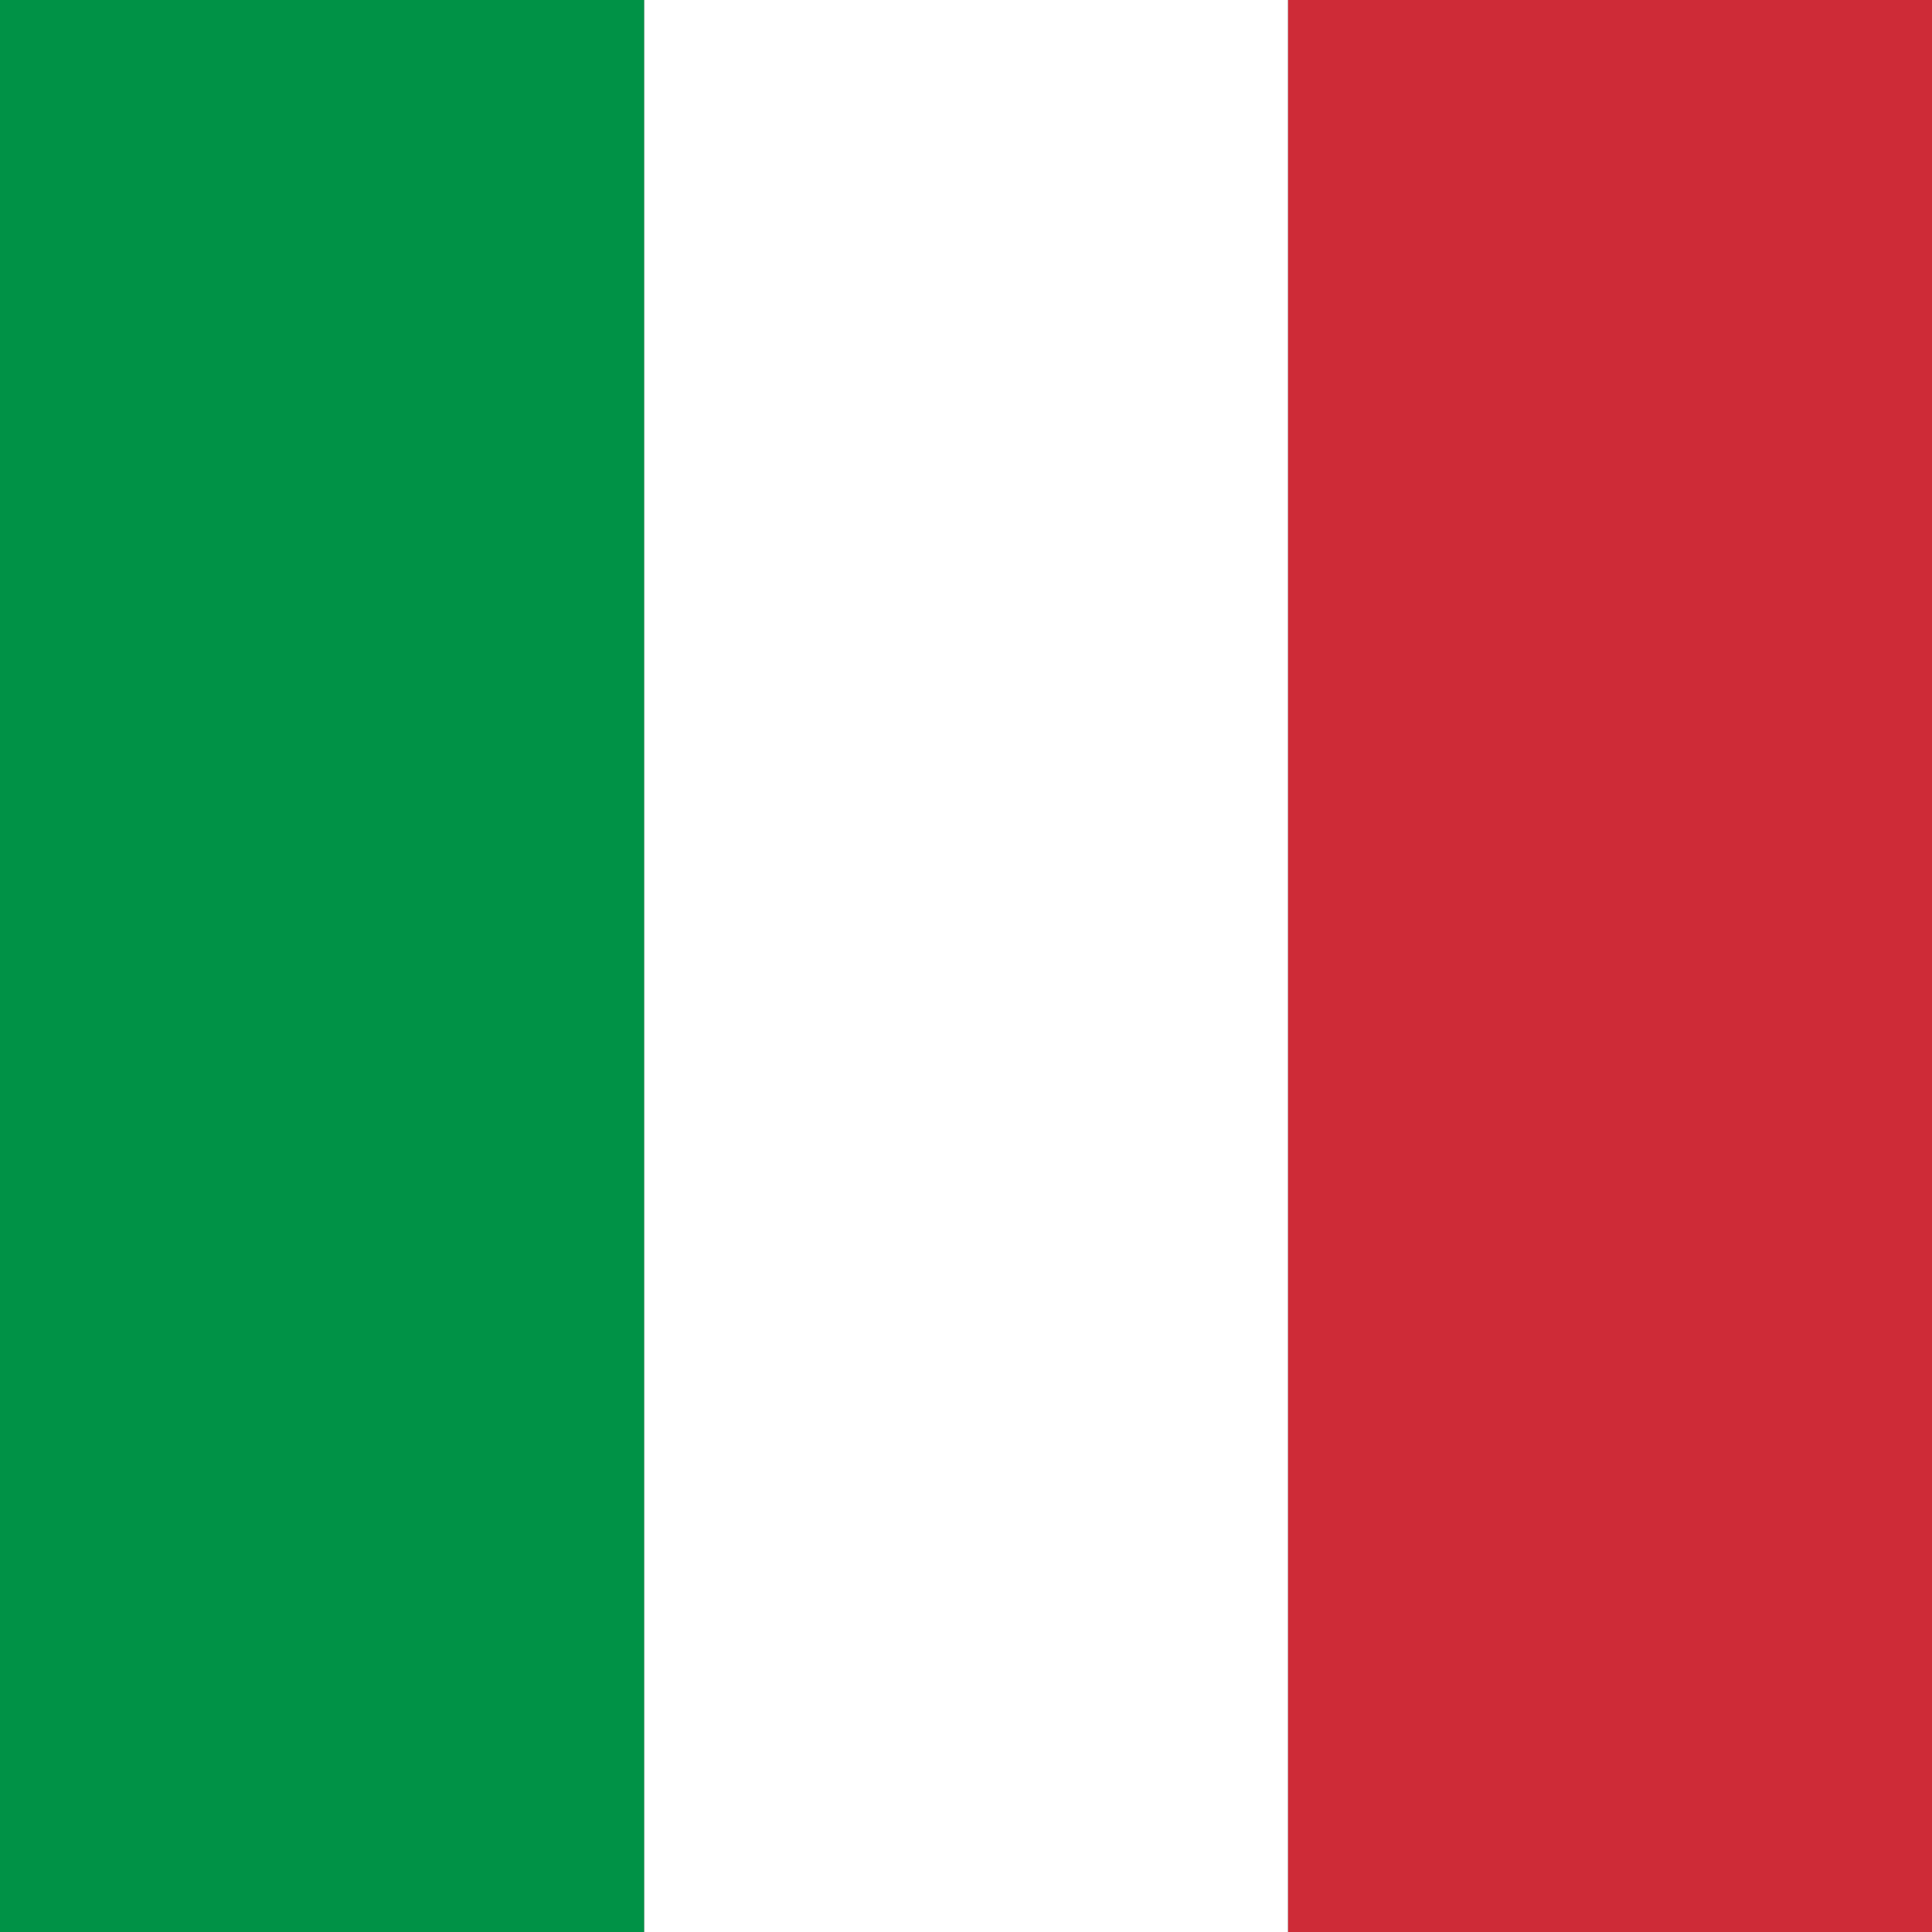
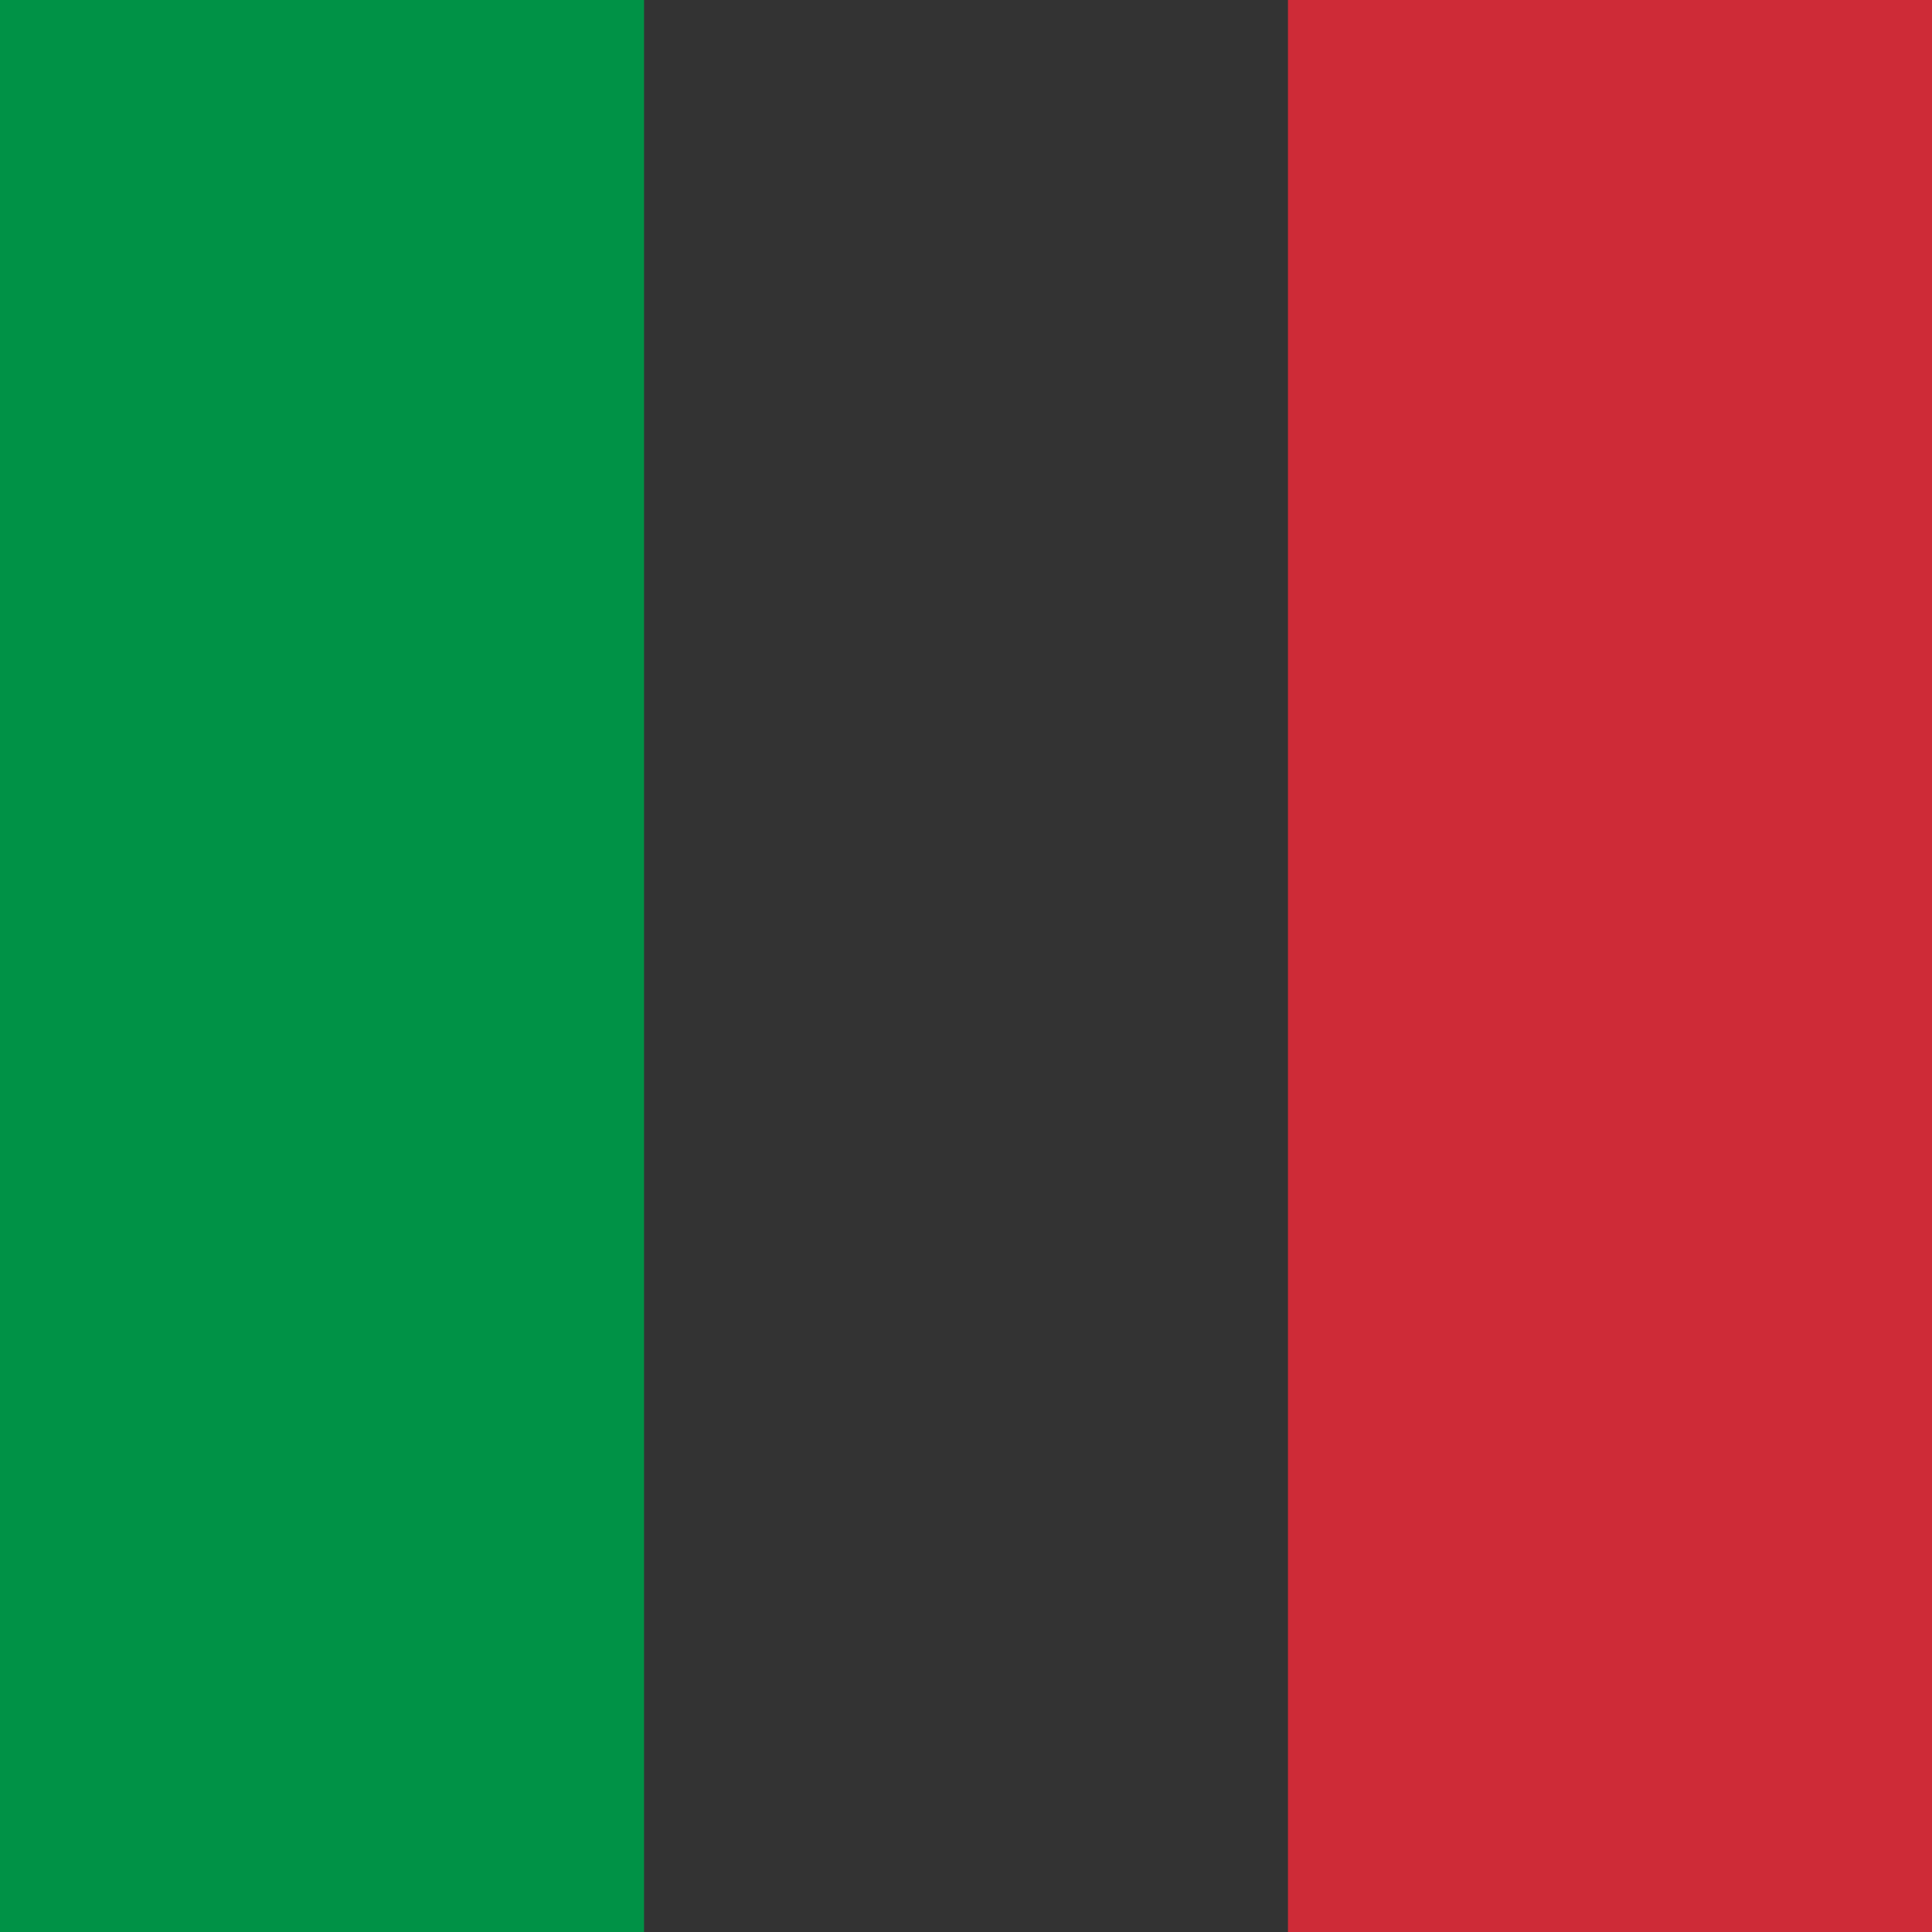
<svg xmlns="http://www.w3.org/2000/svg" width="20px" height="20px" viewBox="0 0 20 20" version="1.1">
  <rect x="0" y="0" width="20" height="20" fill="#333333" stroke="none" />
  <title>Group 4</title>
  <desc>Created with Sketch.</desc>
  <defs />
  <g id="Page-1" stroke="none" stroke-width="1" fill="none" fill-rule="evenodd">
    <g id="Group-4">
      <polygon id="Fill-1" fill="#CE2B37" points="13.333 20 20 20 20 0 13.333 0" />
-       <polygon id="Fill-2" fill="#FFFFFF" points="6.667 20 13.333 20 13.333 0 6.667 0" />
      <polygon id="Fill-3" fill="#009246" points="0 20 6.667 20 6.667 0 0 0" />
    </g>
  </g>
</svg>